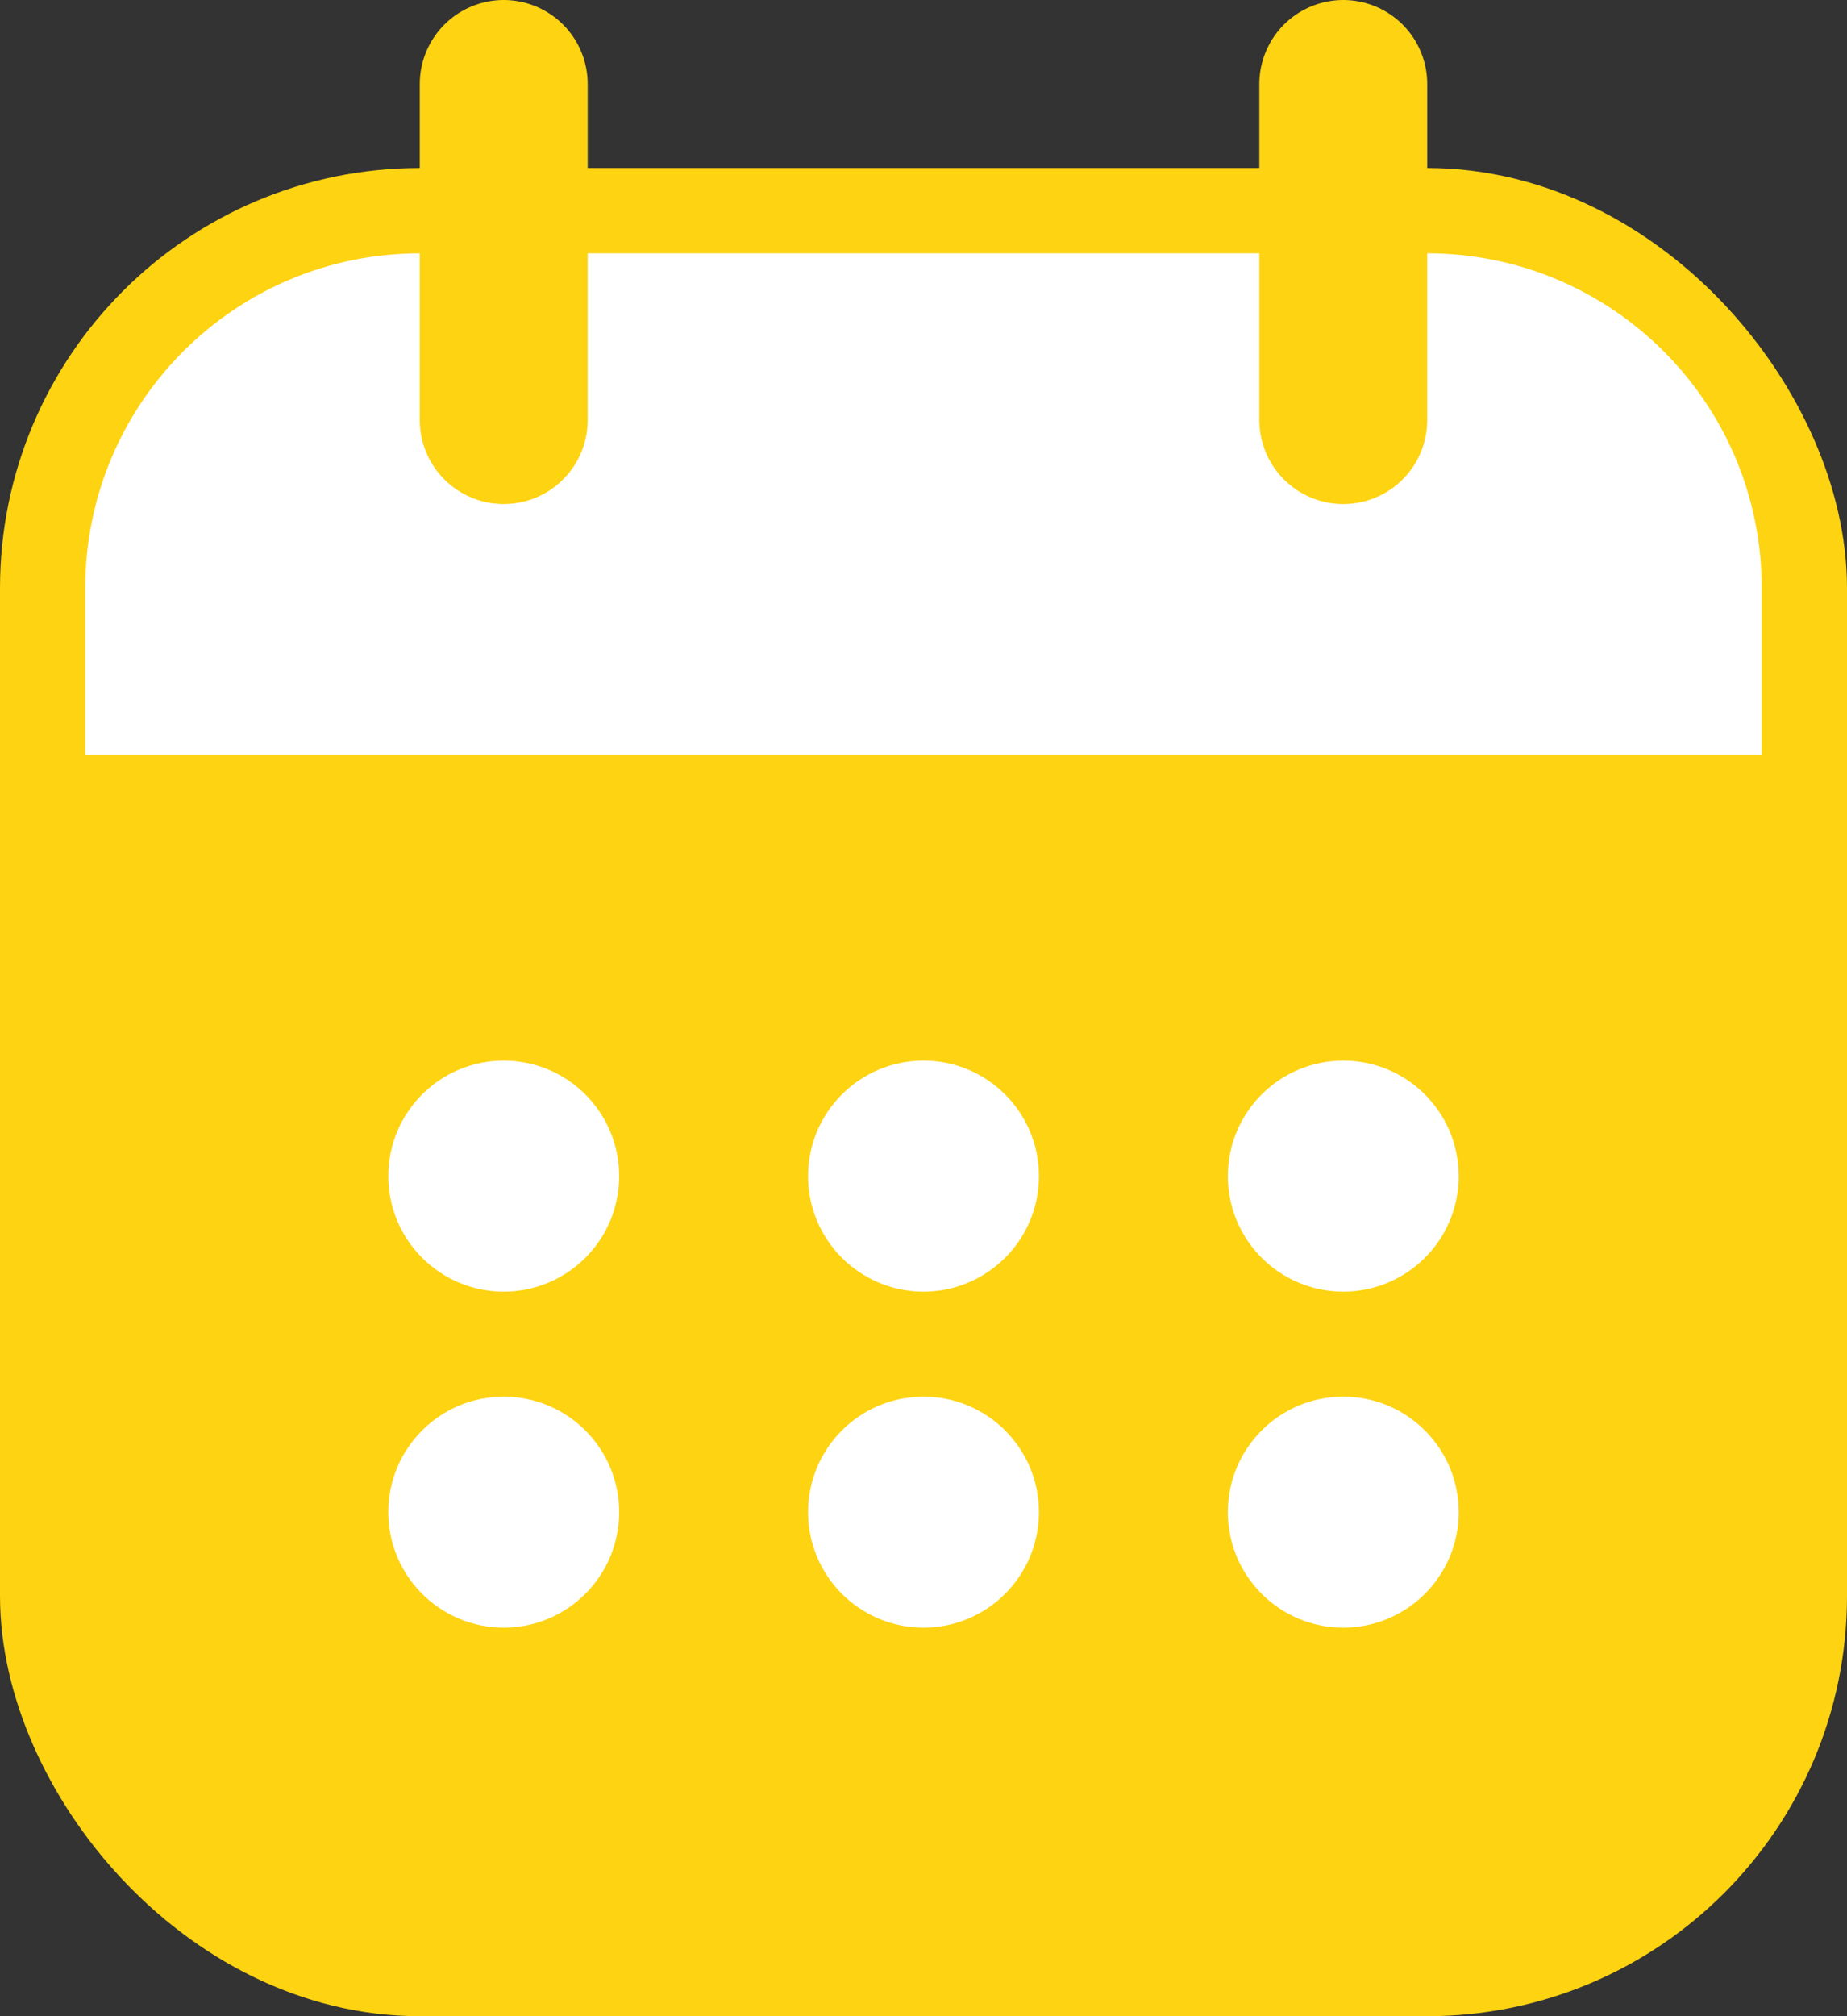
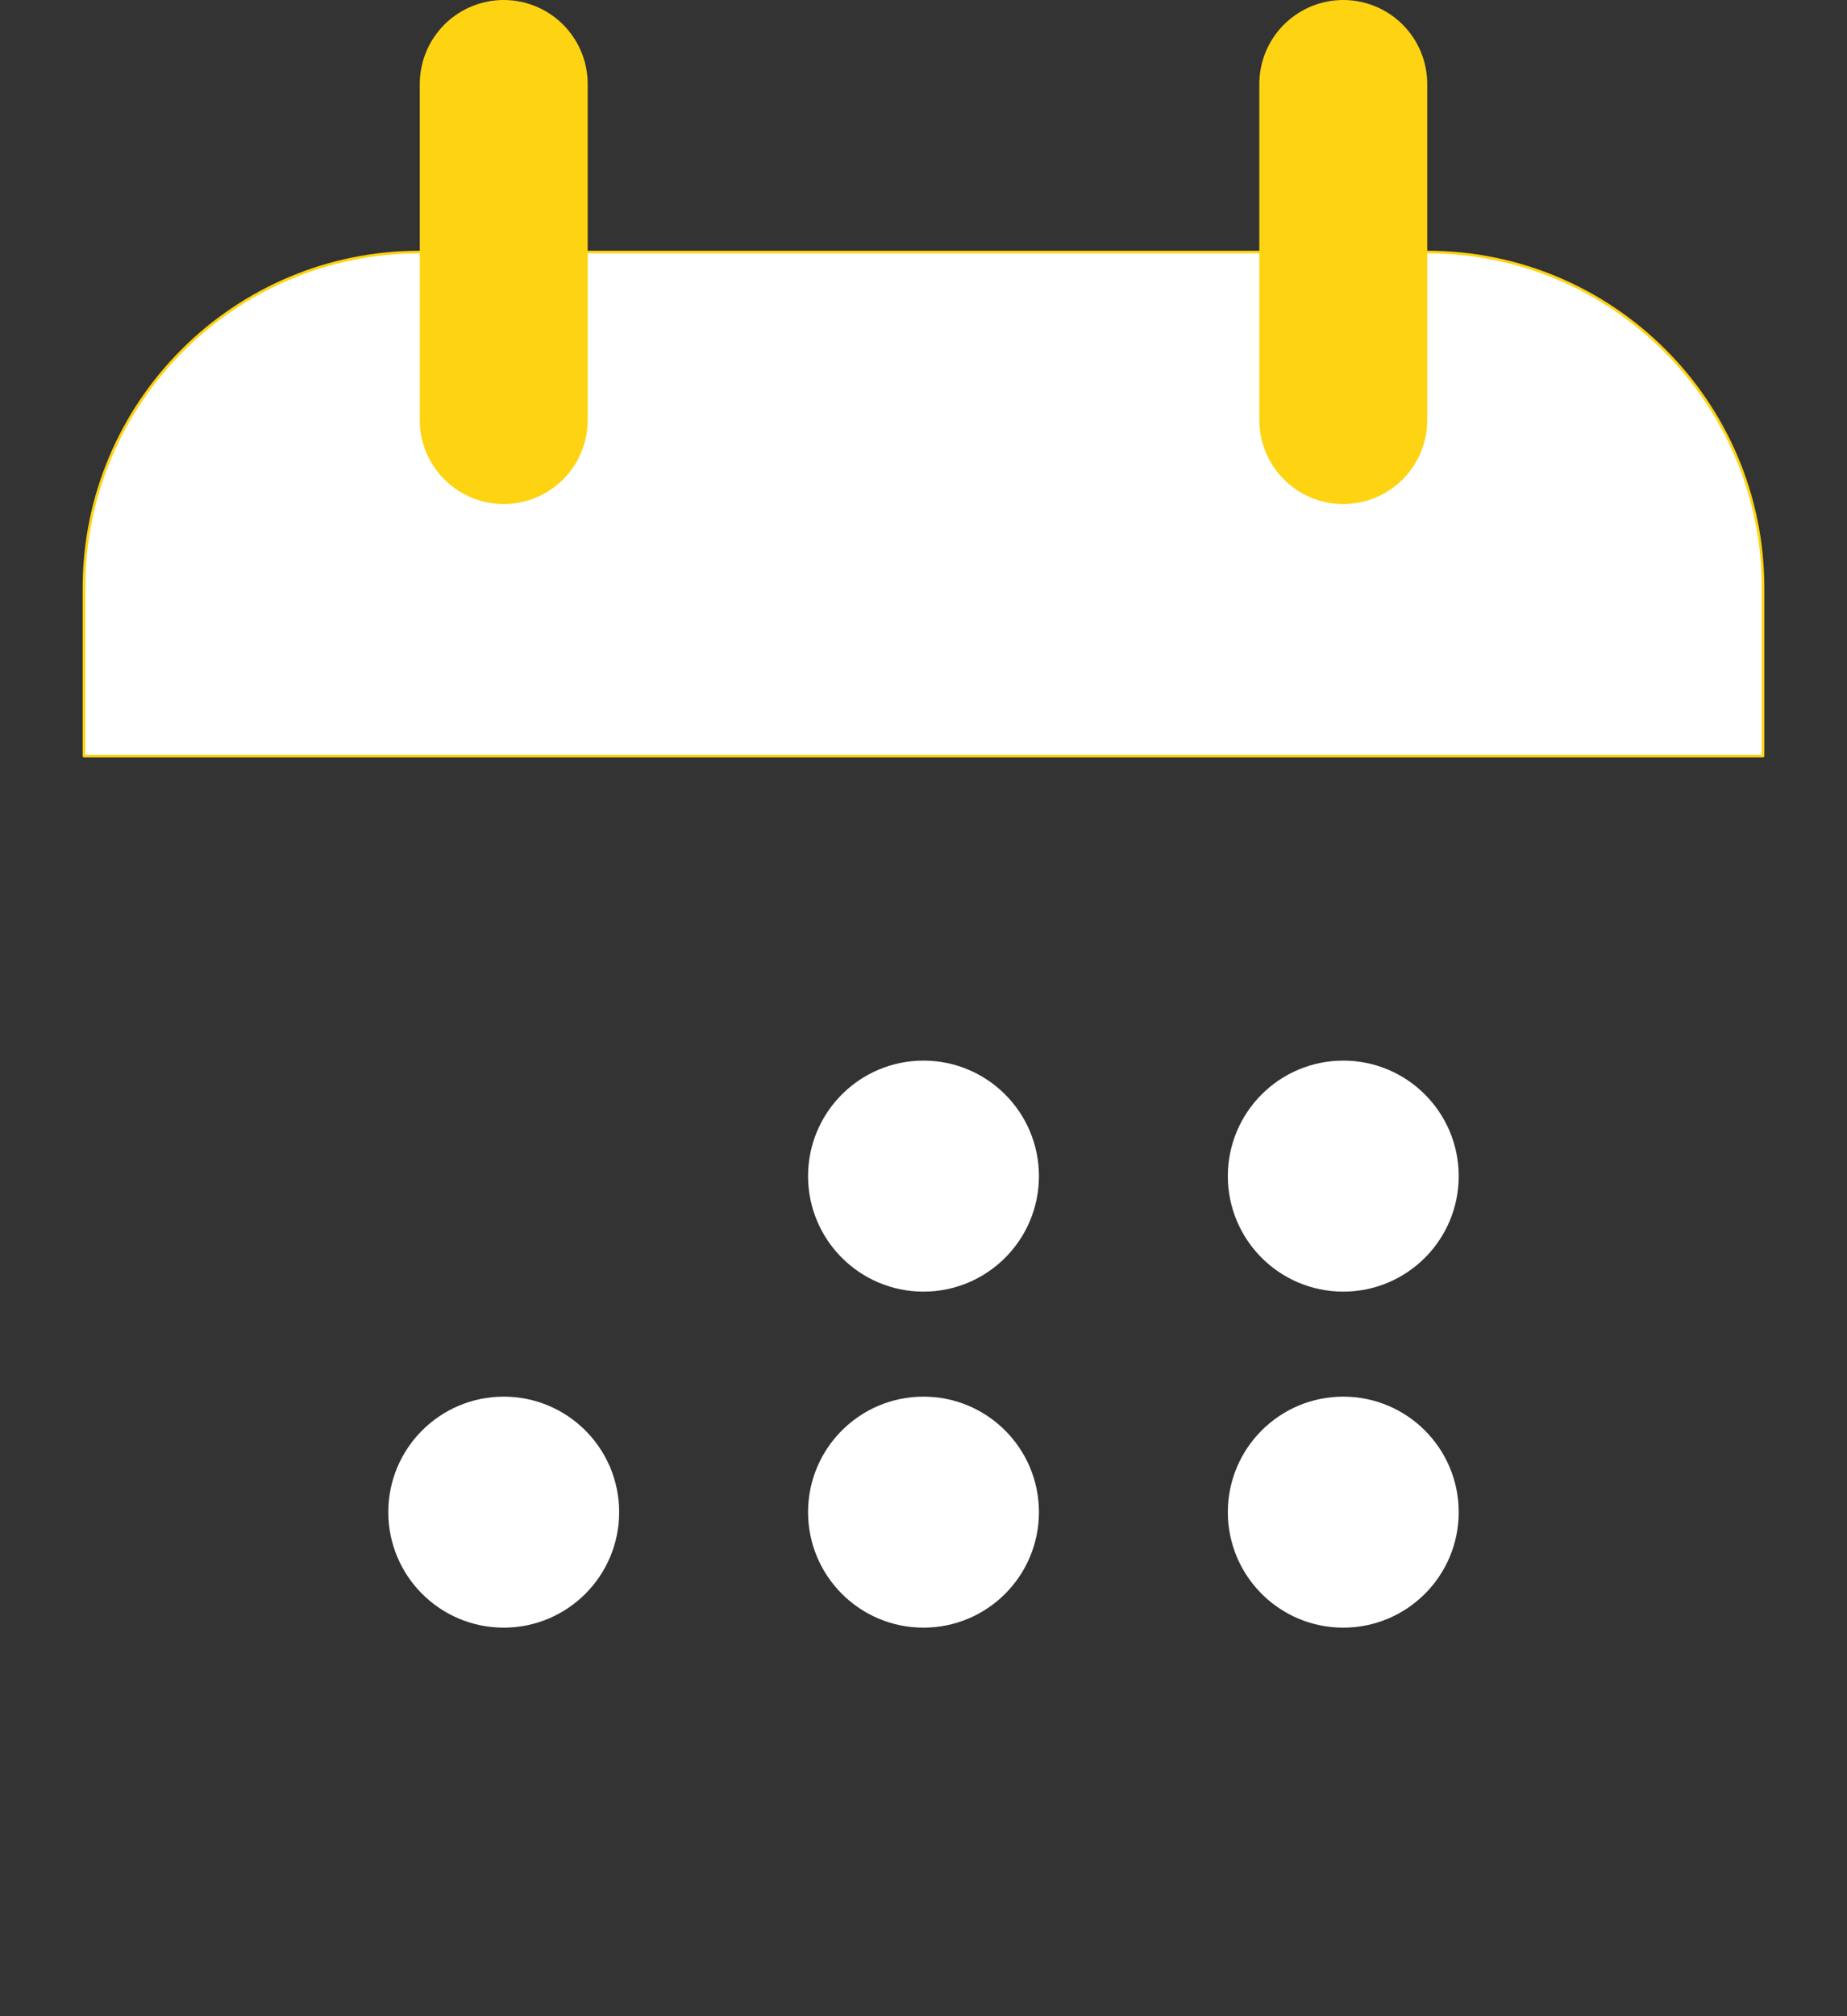
<svg xmlns="http://www.w3.org/2000/svg" id="Calque_2" viewBox="0 0 176 192">
  <rect x="0" y="0" width="176" height="192" fill="#333333" stroke="none" />
  <defs>
    <style>.cls-1{stroke-width:.25px;}.cls-1,.cls-2{stroke:#fed312;stroke-linecap:round;stroke-linejoin:round;}.cls-1,.cls-3{fill:#fff;}.cls-2{fill:#fed312;stroke-width:16px;}.cls-3{stroke:#fff;stroke-miterlimit:10;stroke-width:6px;}</style>
  </defs>
  <g id="Calque_1-2">
-     <rect class="cls-2" x="8" y="24" width="160" height="160" rx="32" ry="32" />
    <path class="cls-1" d="m168,56c0-17.67-14.33-32-32-32H40c-17.67,0-32,14.33-32,32v16h160v-16Z" />
    <line class="cls-2" x1="48" y1="8" x2="48" y2="40" />
    <line class="cls-2" x1="128" y1="8" x2="128" y2="40" />
    <circle class="cls-3" cx="128" cy="144" r="8" />
    <circle class="cls-3" cx="128" cy="112" r="8" />
    <circle class="cls-3" cx="88" cy="144" r="8" />
    <circle class="cls-3" cx="88" cy="112" r="8" />
    <circle class="cls-3" cx="48" cy="144" r="8" />
-     <circle class="cls-3" cx="48" cy="112" r="8" />
  </g>
</svg>